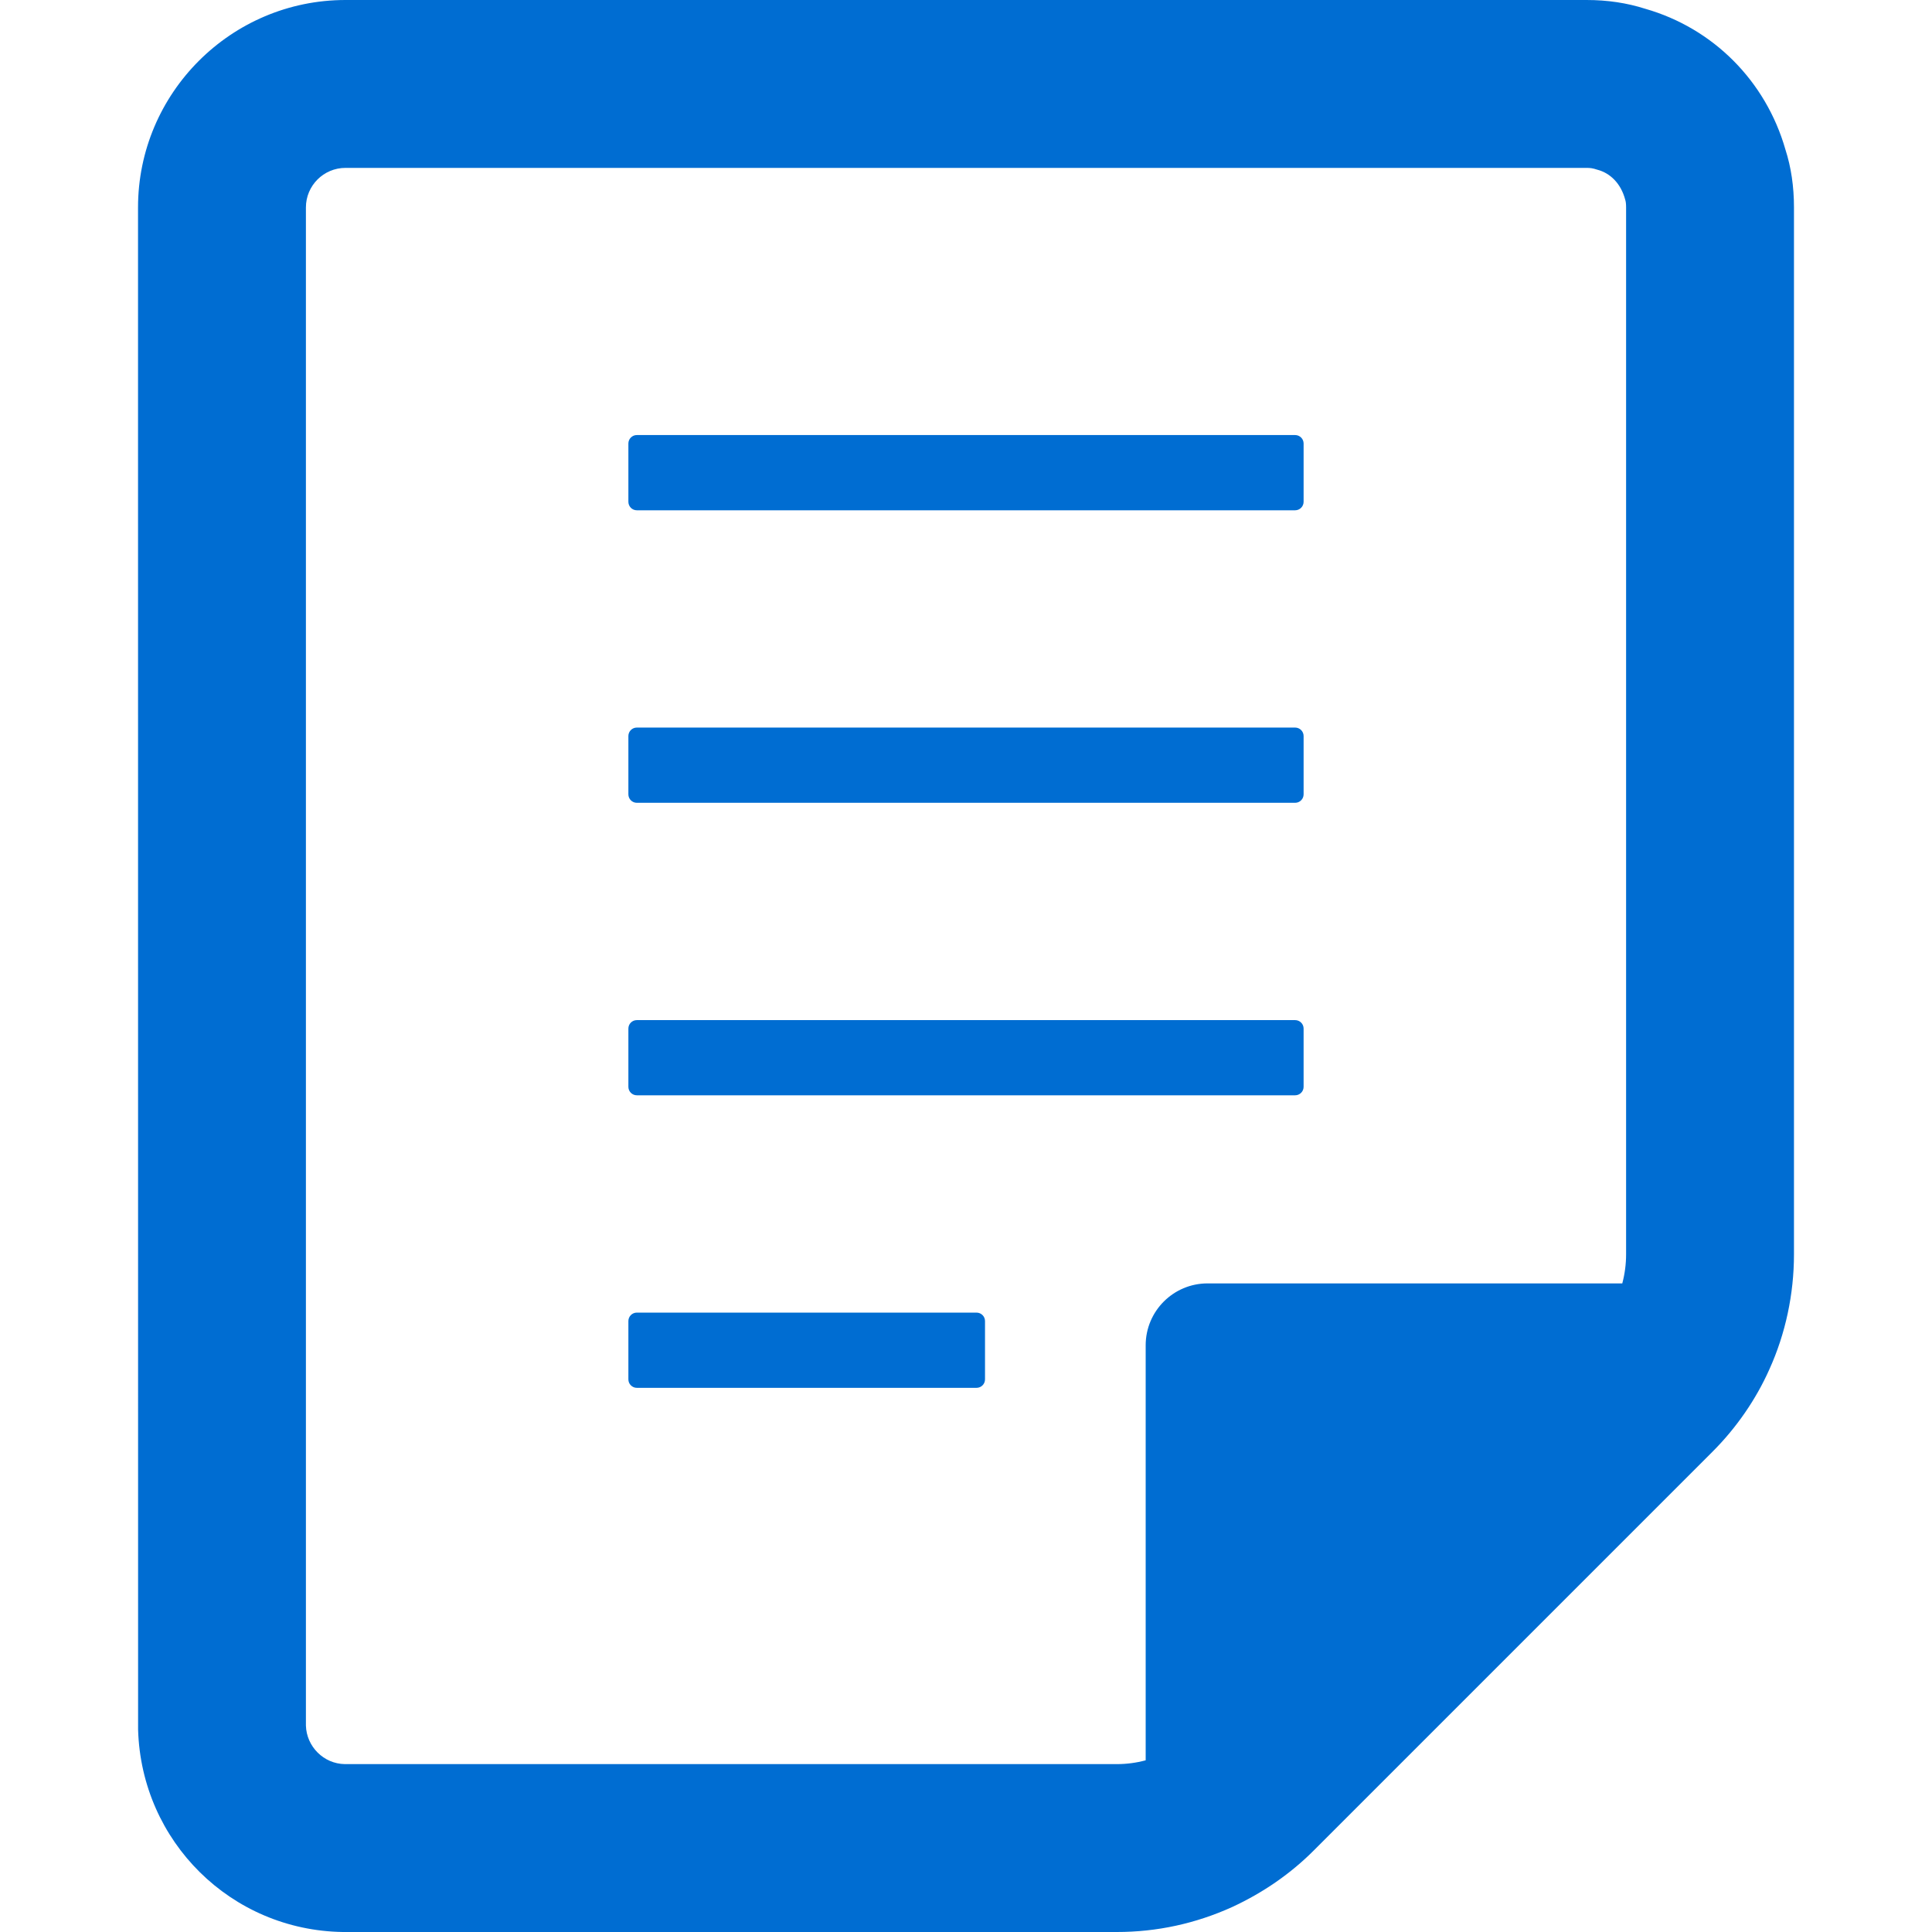
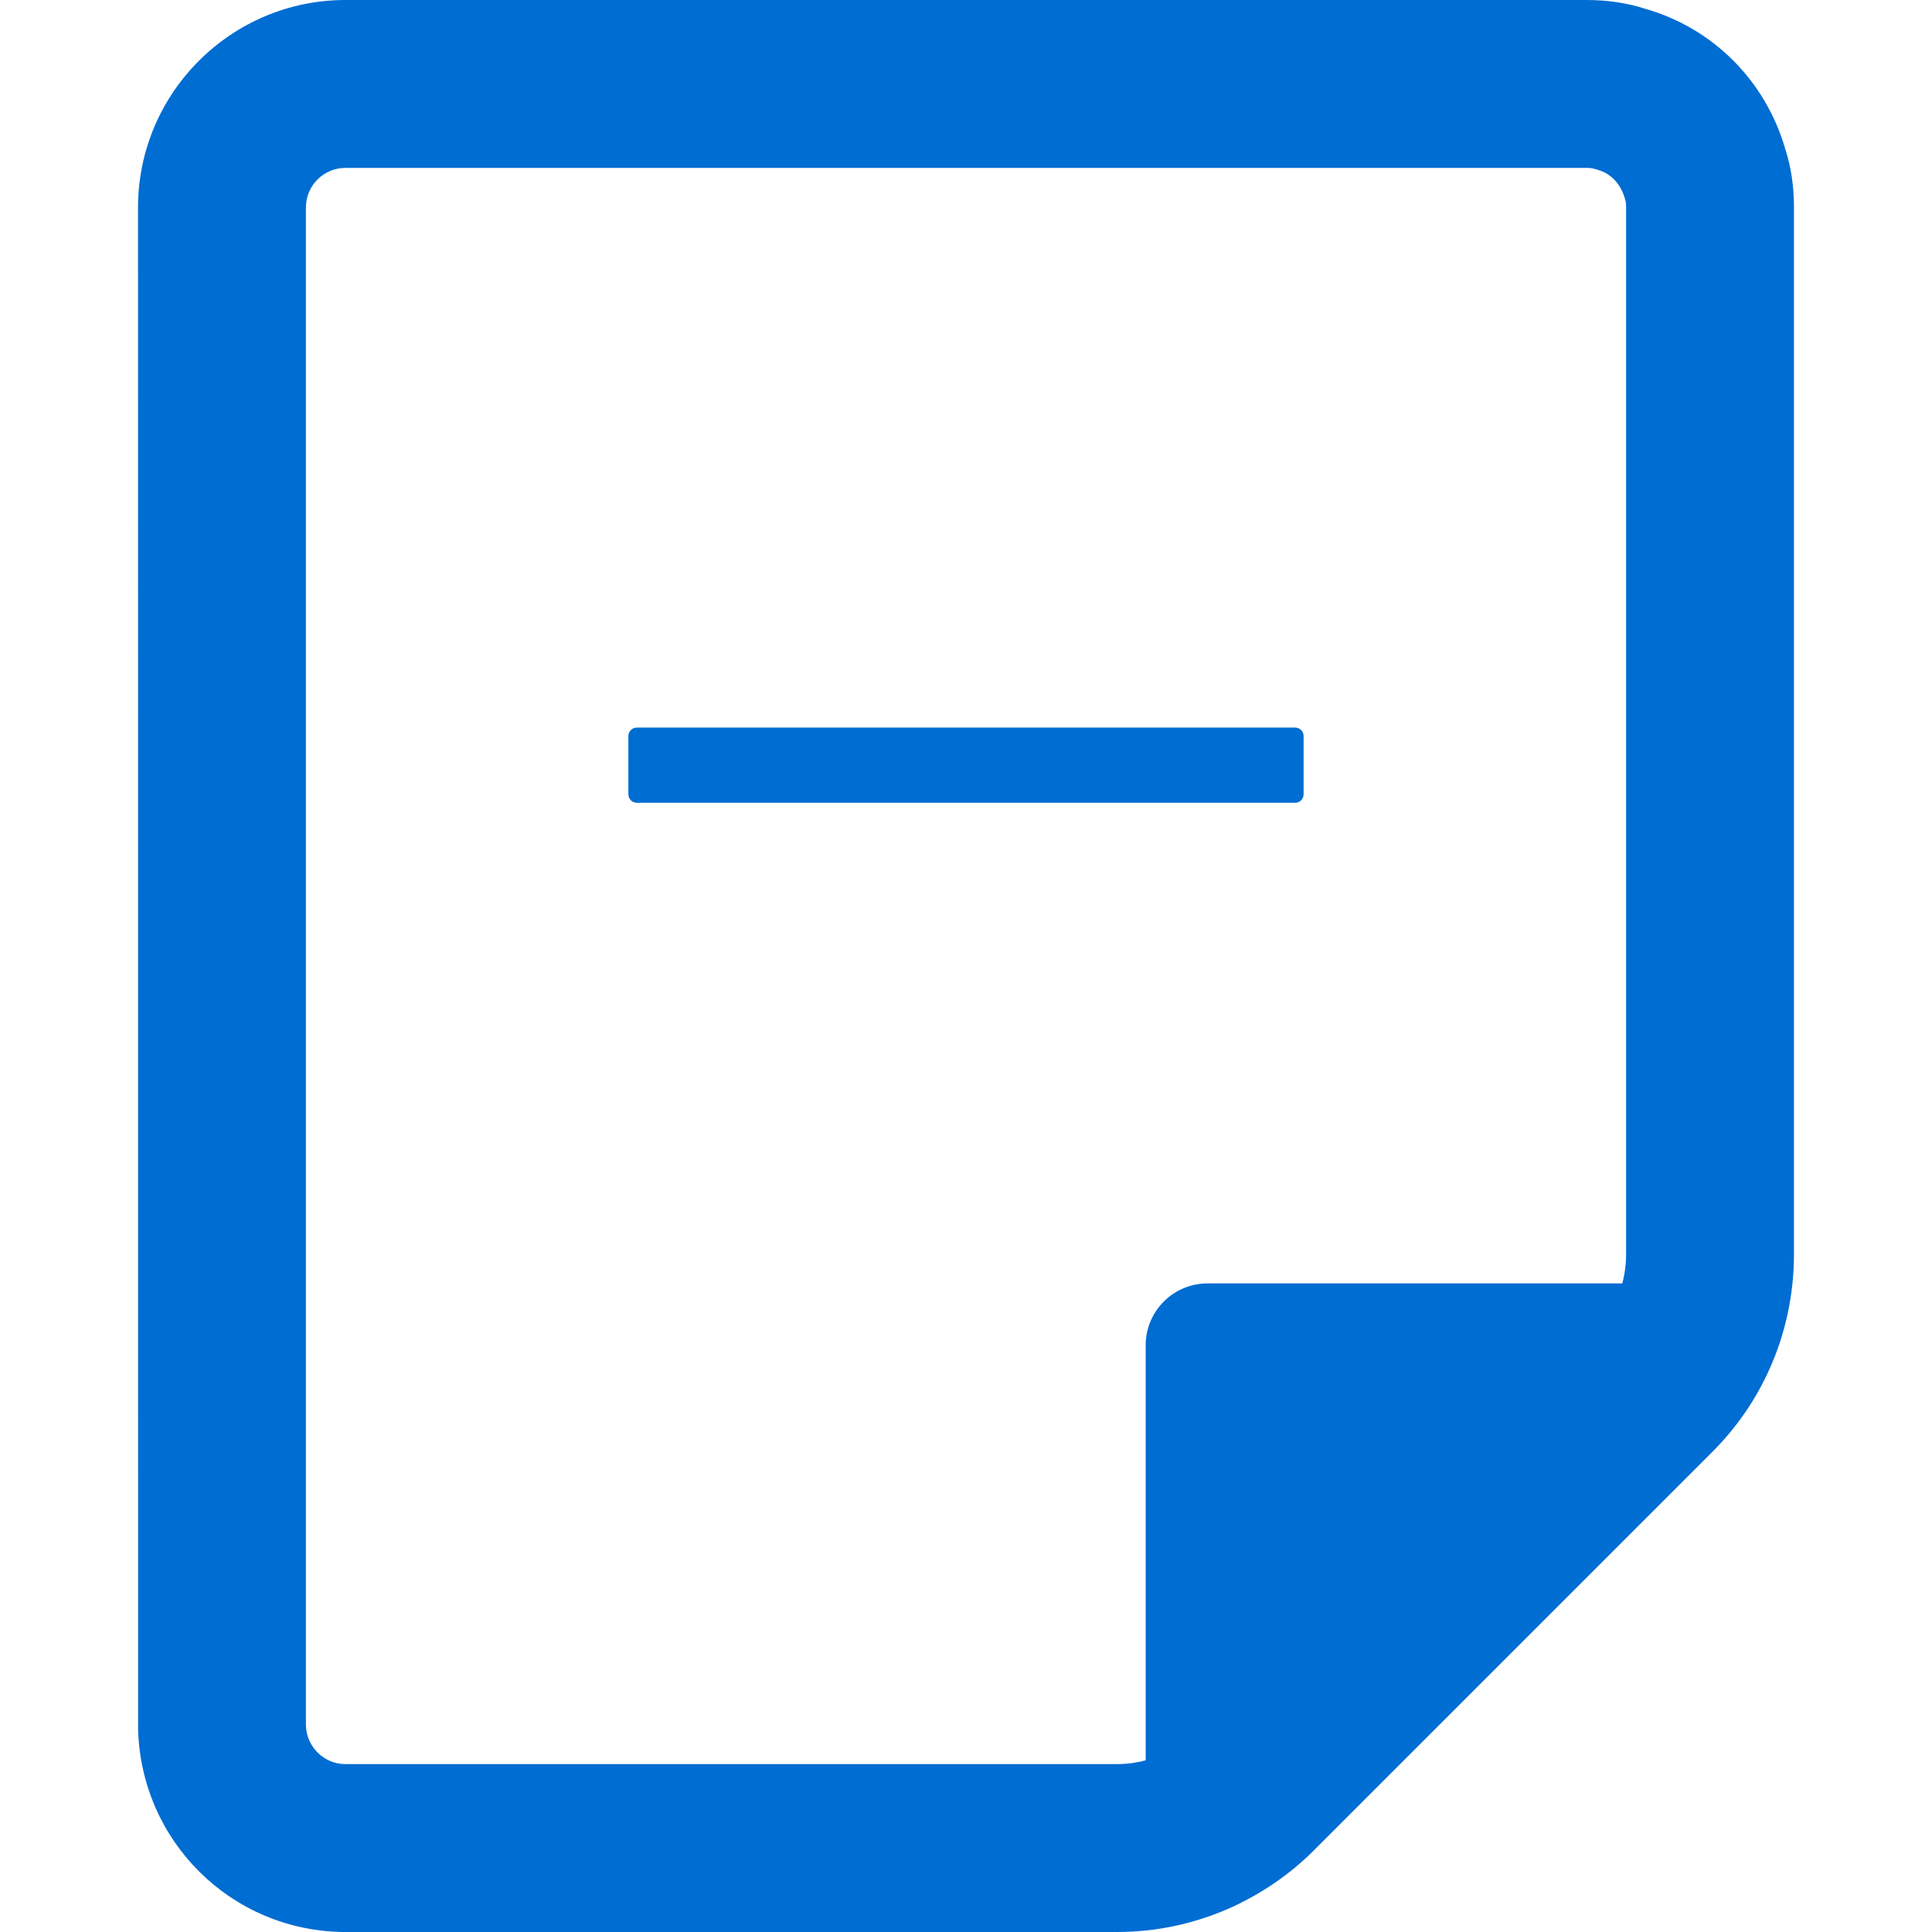
<svg xmlns="http://www.w3.org/2000/svg" version="1.1" id="_x31_0" x="0px" y="0px" viewBox="0 0 512 512" style="width: 256px; height: 256px; opacity: 1;" xml:space="preserve">
  <style type="text/css">
	.st0{fill:#374149;}
</style>
  <g>
    <path class="st0" d="M473.152,39.621c-5.203-18.183-19.172-32.148-37.122-37.289C431.117,0.766,426.016,0,420.437,0H91.566   c-30.32,0-54.988,24.668-54.988,54.984l0.019,403.414C37.468,488.027,61.254,511.57,90.856,512h205.129   c10.578,0,20.84-2.218,30.562-6.621c8.238-3.817,15.539-8.879,21.68-15.051L453.781,384.77c6.34-6.317,11.574-13.902,15.125-21.89   c4.262-9.395,6.516-19.93,6.516-30.454V54.984C475.422,49.398,474.656,44.293,473.152,39.621z M303.617,356.516V466.5   c-2.481,0.668-5.039,1.008-7.633,1.008H91.387c-5.618-0.078-10.153-4.66-10.317-10.199V54.984c0-5.793,4.695-10.492,10.492-10.492   h328.875c0.989,0,1.649,0.074,2.852,0.477c3.461,0.886,6.273,3.699,7.386,7.879c0.176,0.496,0.258,1.136,0.258,2.136v277.442   c0,2.598-0.347,5.191-1.007,7.688H320.024C310.961,340.114,303.617,347.457,303.617,356.516z" style="fill: rgb(0, 109, 210);" />
-     <path class="st0" d="M168.769,135.23h174.454c1.238,0,2.246-1.004,2.246-2.25v-15.446c0-1.234-1.007-2.242-2.246-2.242H168.769   c-1.238,0-2.242,1.008-2.242,2.242v15.446C166.528,134.226,167.531,135.23,168.769,135.23z" style="fill: rgb(0, 109, 210);" />
    <path class="st0" d="M168.769,212.75h174.454c1.238,0,2.246-1.004,2.246-2.242v-15.446c0-1.246-1.007-2.25-2.246-2.25H168.769   c-1.238,0-2.242,1.004-2.242,2.25v15.446C166.528,211.746,167.531,212.75,168.769,212.75z" style="fill: rgb(0, 109, 210);" />
-     <path class="st0" d="M345.468,288.023v-15.441c0-1.238-1.007-2.242-2.246-2.242H168.769c-1.238,0-2.242,1.004-2.242,2.242v15.441   c0,1.238,1.003,2.242,2.242,2.242h174.454C344.461,290.266,345.468,289.262,345.468,288.023z" style="fill: rgb(0, 109, 210);" />
-     <path class="st0" d="M258.789,347.855h-90.02c-1.238,0-2.242,1.004-2.242,2.242v15.453c0,1.234,1.003,2.242,2.242,2.242h90.02   c1.242,0,2.25-1.008,2.25-2.242v-15.453C261.039,348.859,260.031,347.855,258.789,347.855z" style="fill: rgb(0, 109, 210);" />
  </g>
</svg>